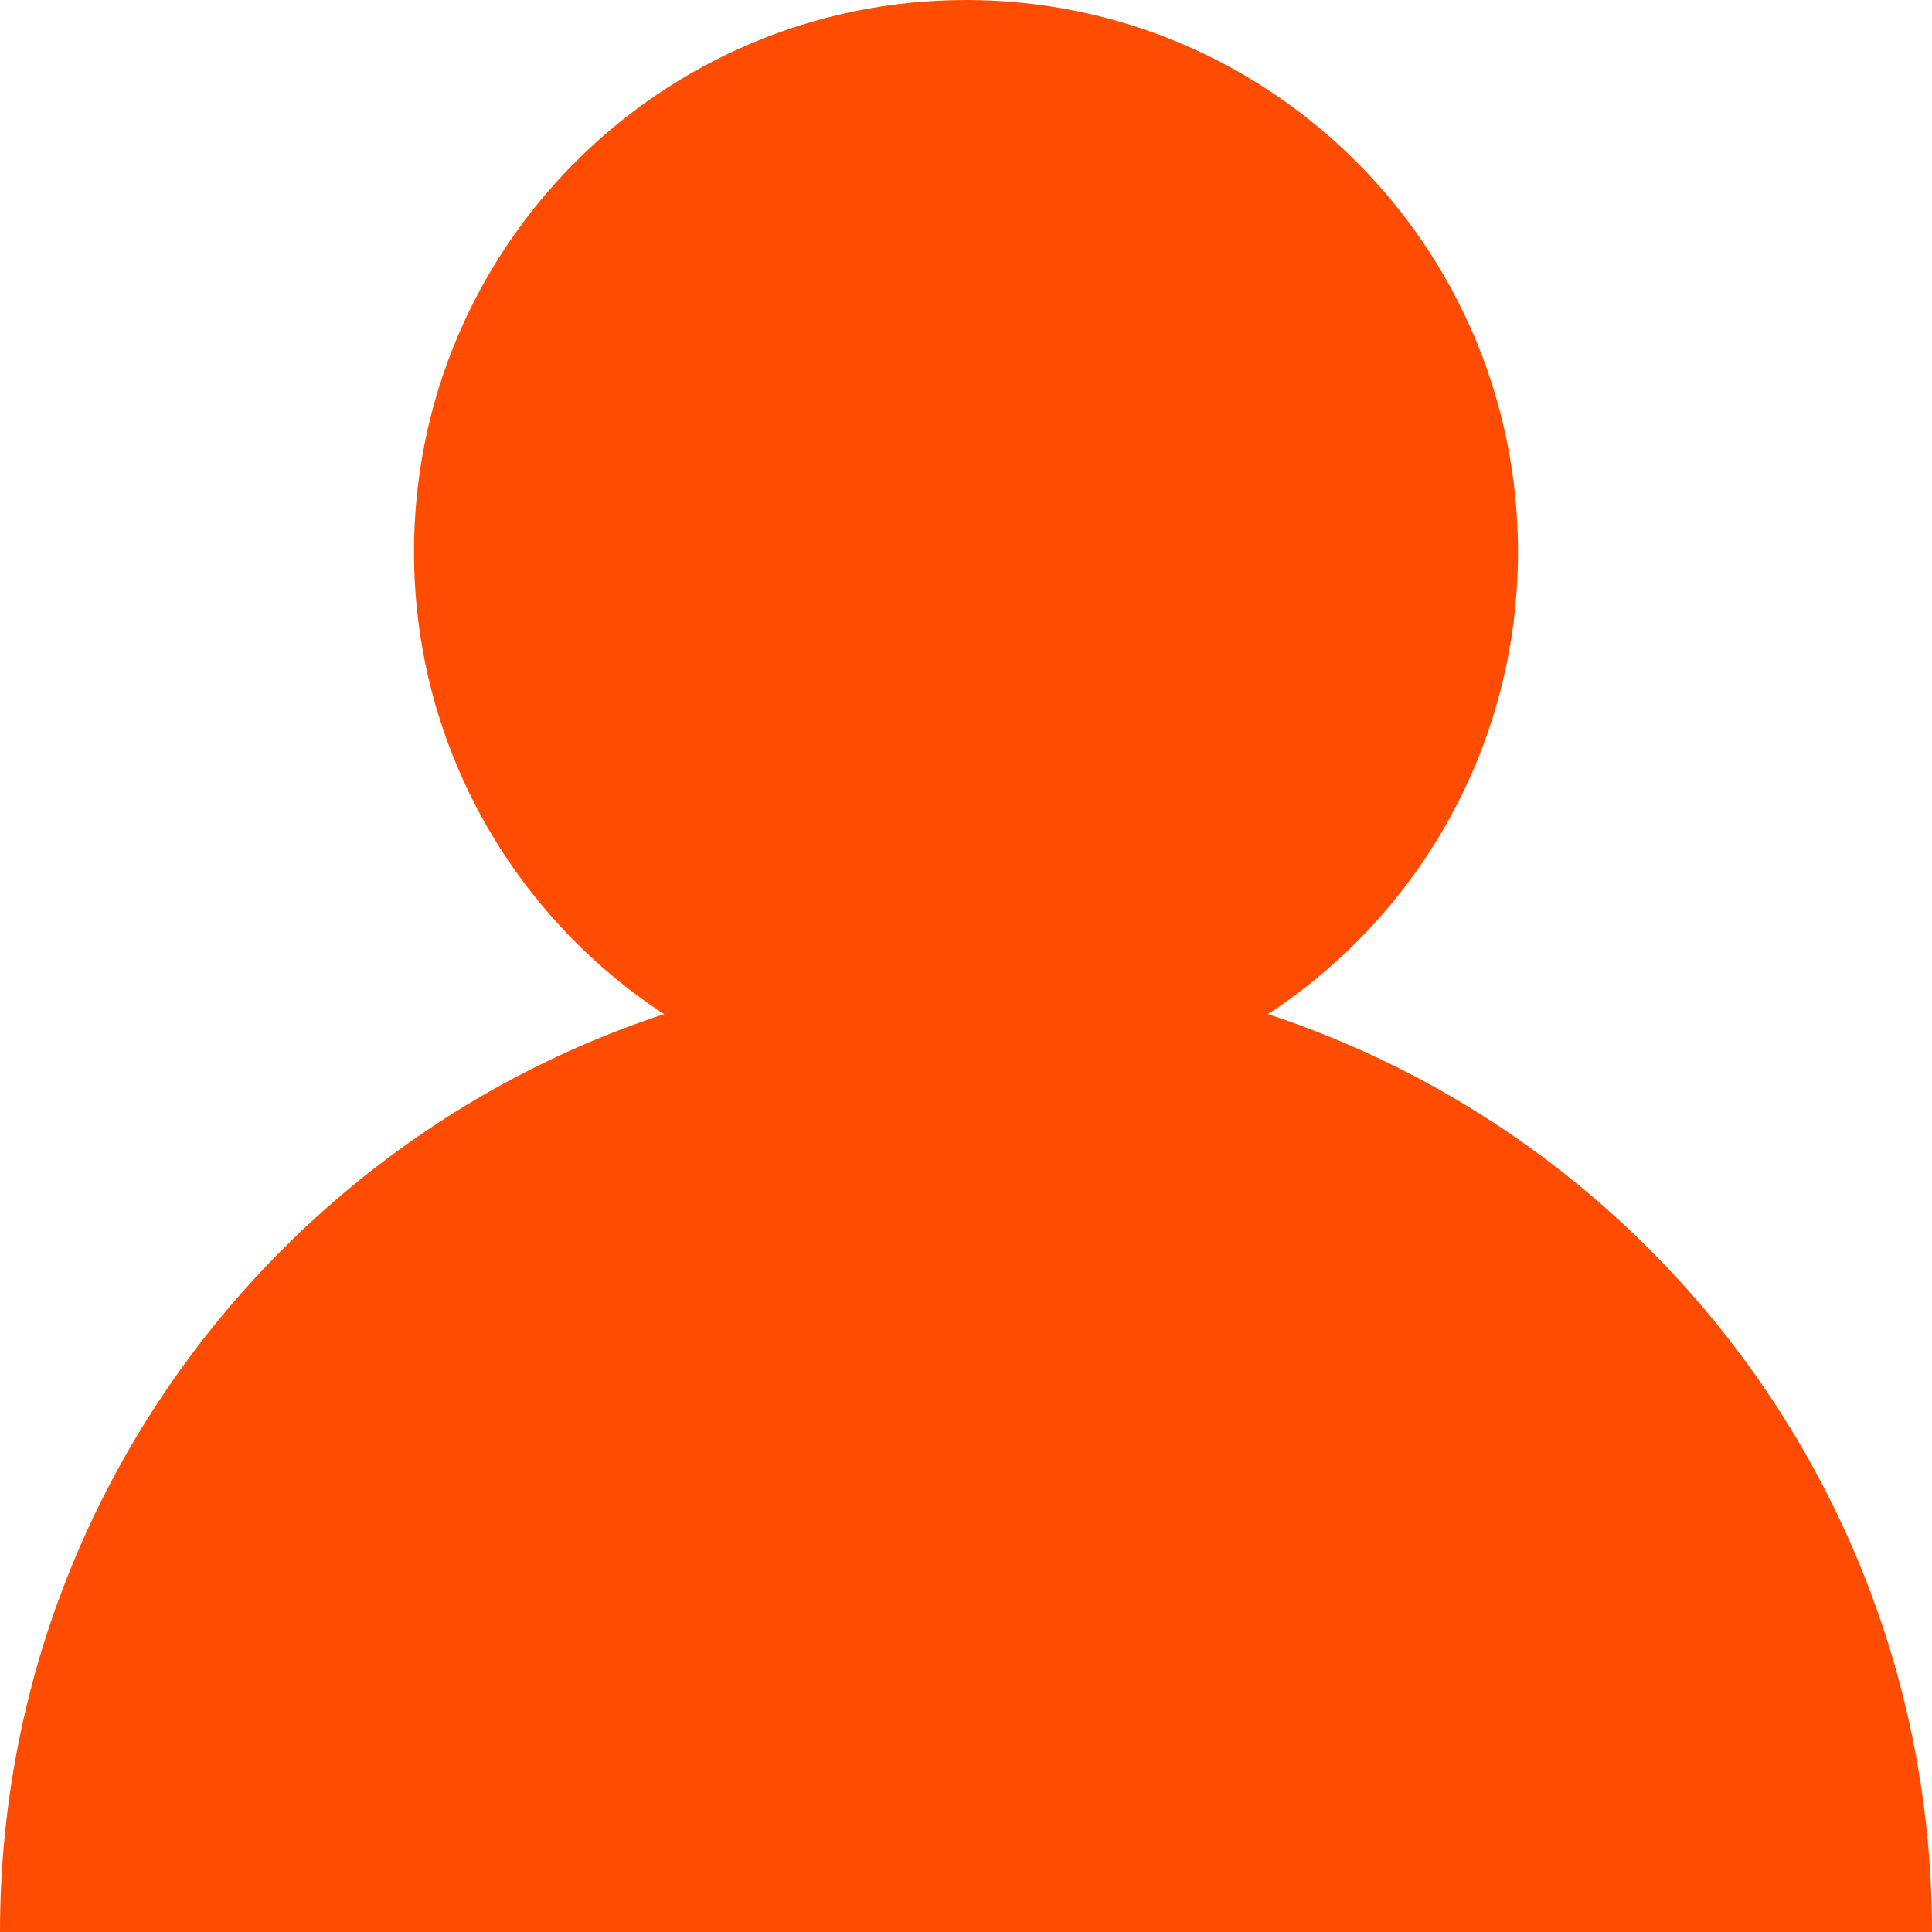
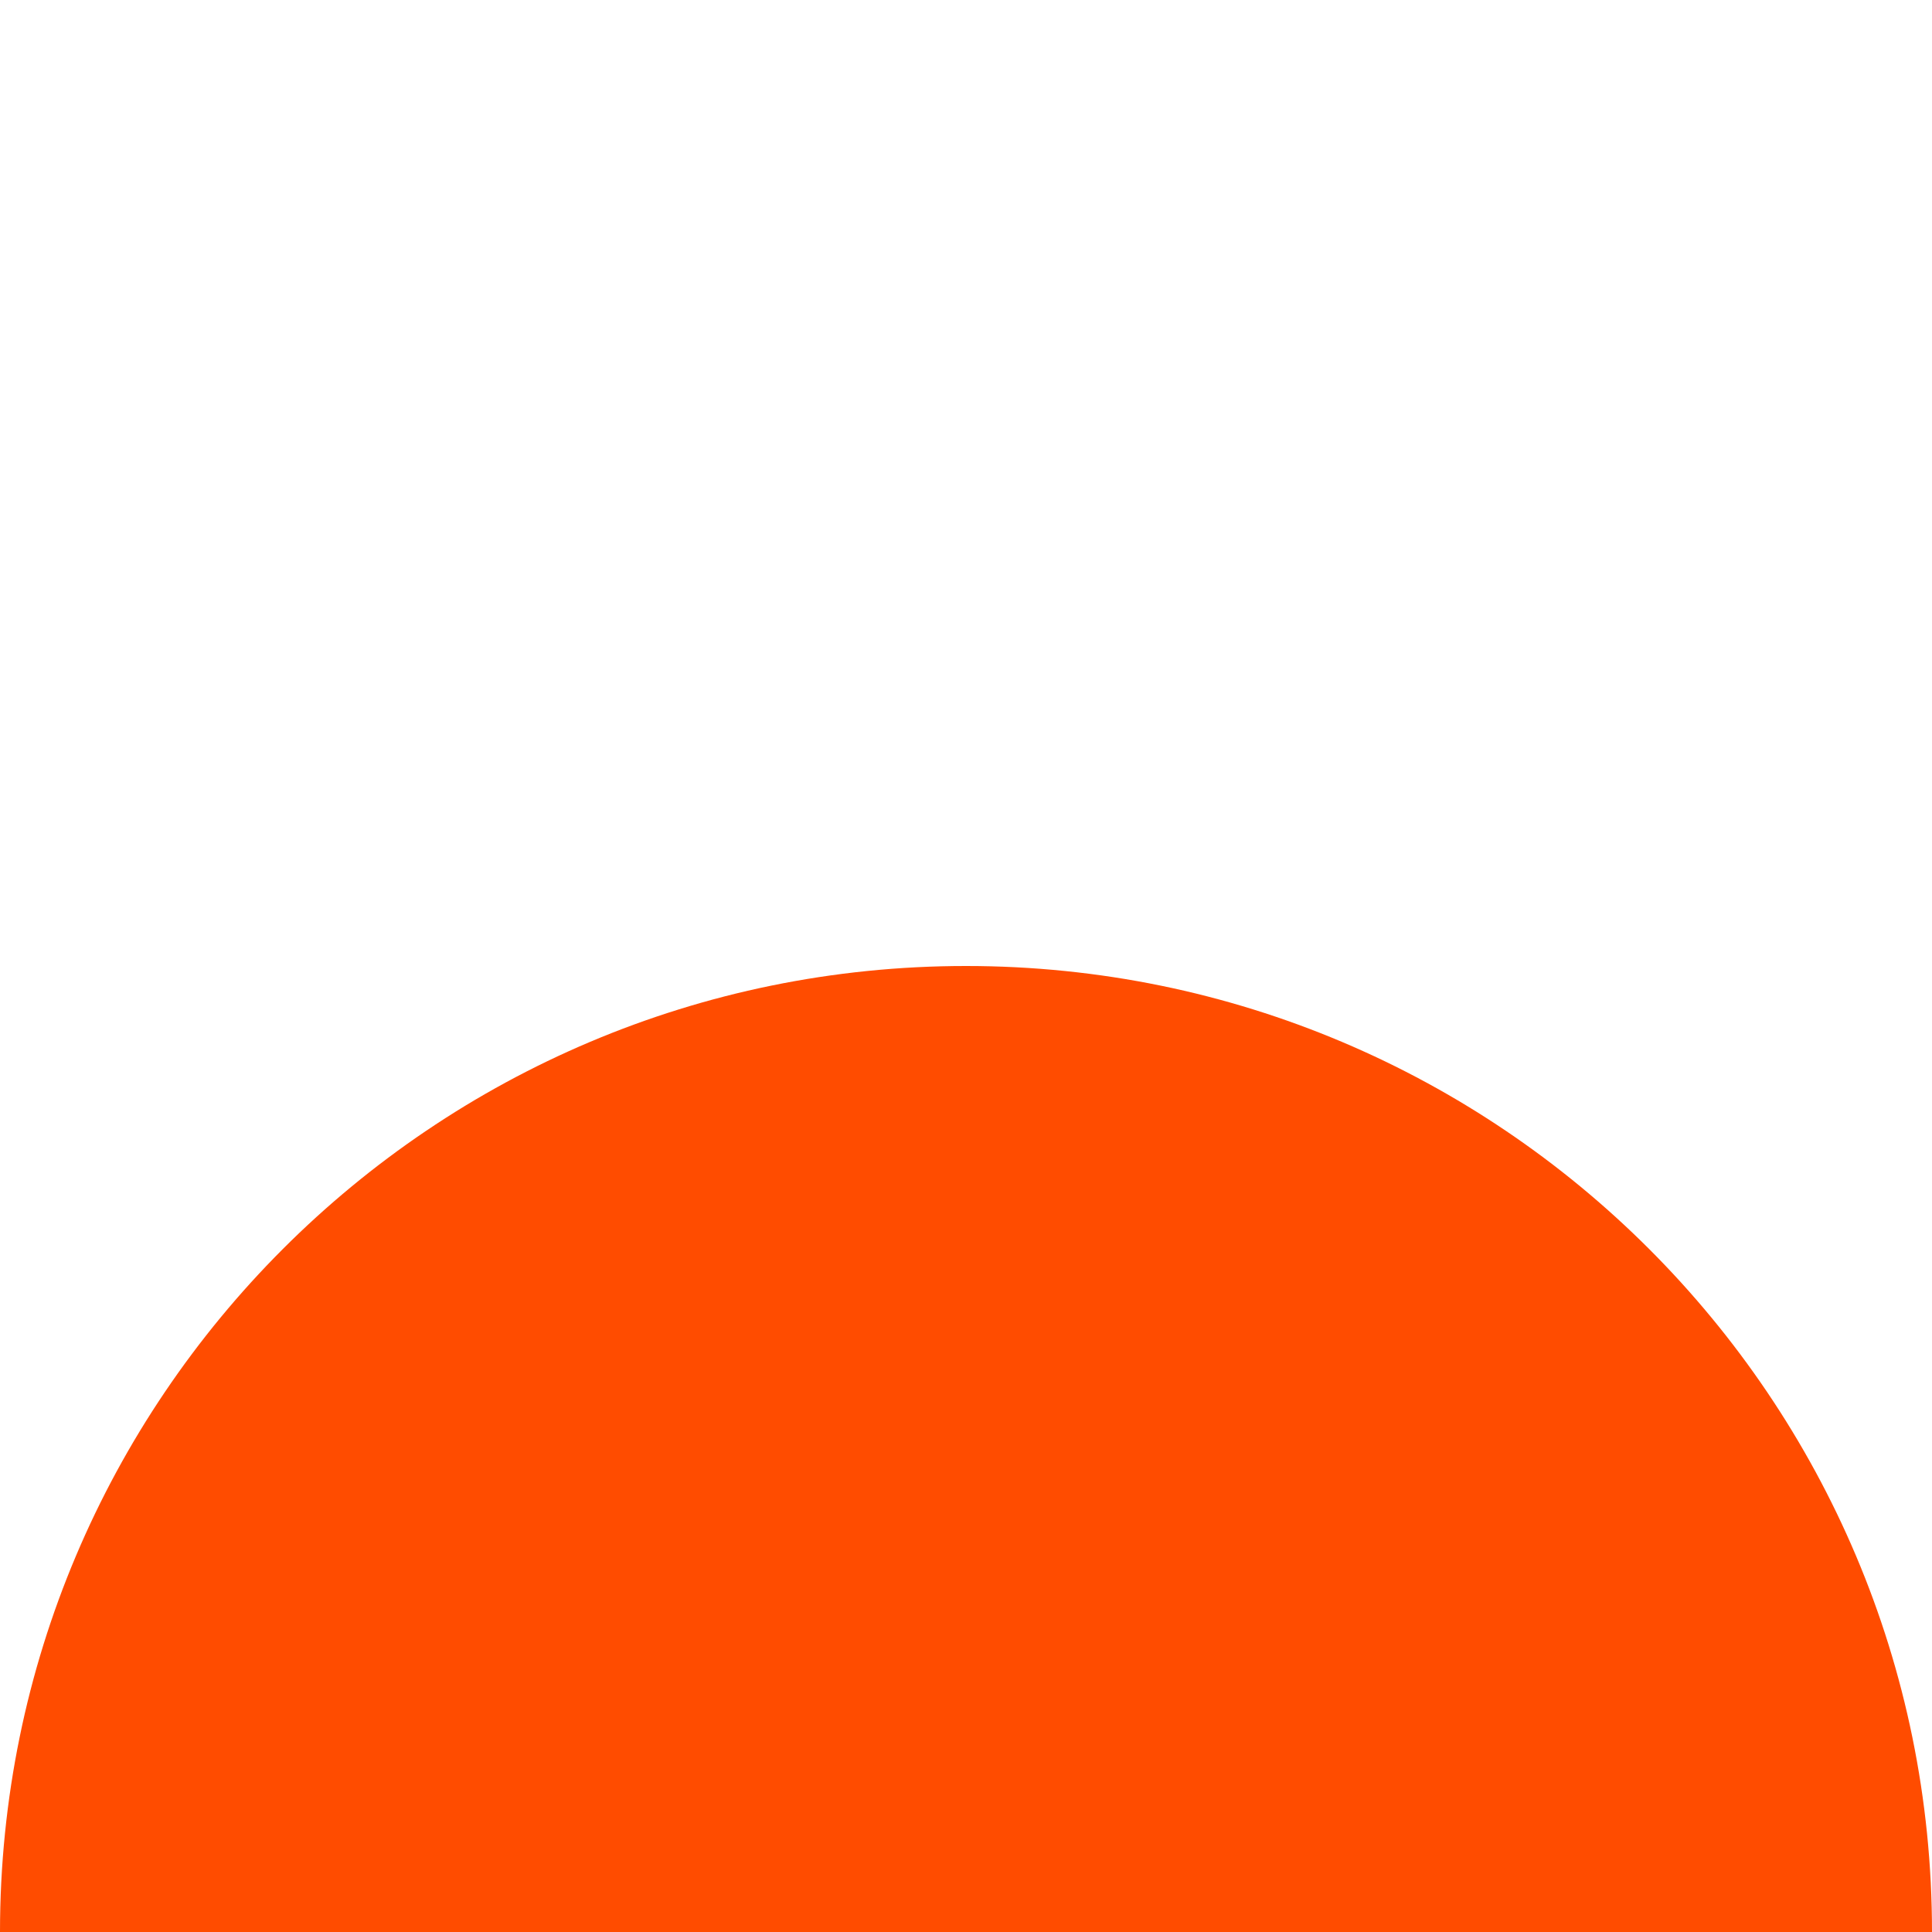
<svg xmlns="http://www.w3.org/2000/svg" width="14" height="14" viewBox="0 0 14 14" fill="none">
-   <path d="M11 4C11 6.209 9.209 8 7 8C4.791 8 3 6.209 3 4C3 1.791 4.791 0 7 0C9.209 0 11 1.791 11 4Z" fill="#FF4C00" />
  <path d="M7 7C3.134 7 0 10.134 0 14H14C14 10.134 10.866 7 7 7Z" fill="#FF4C00" />
</svg>